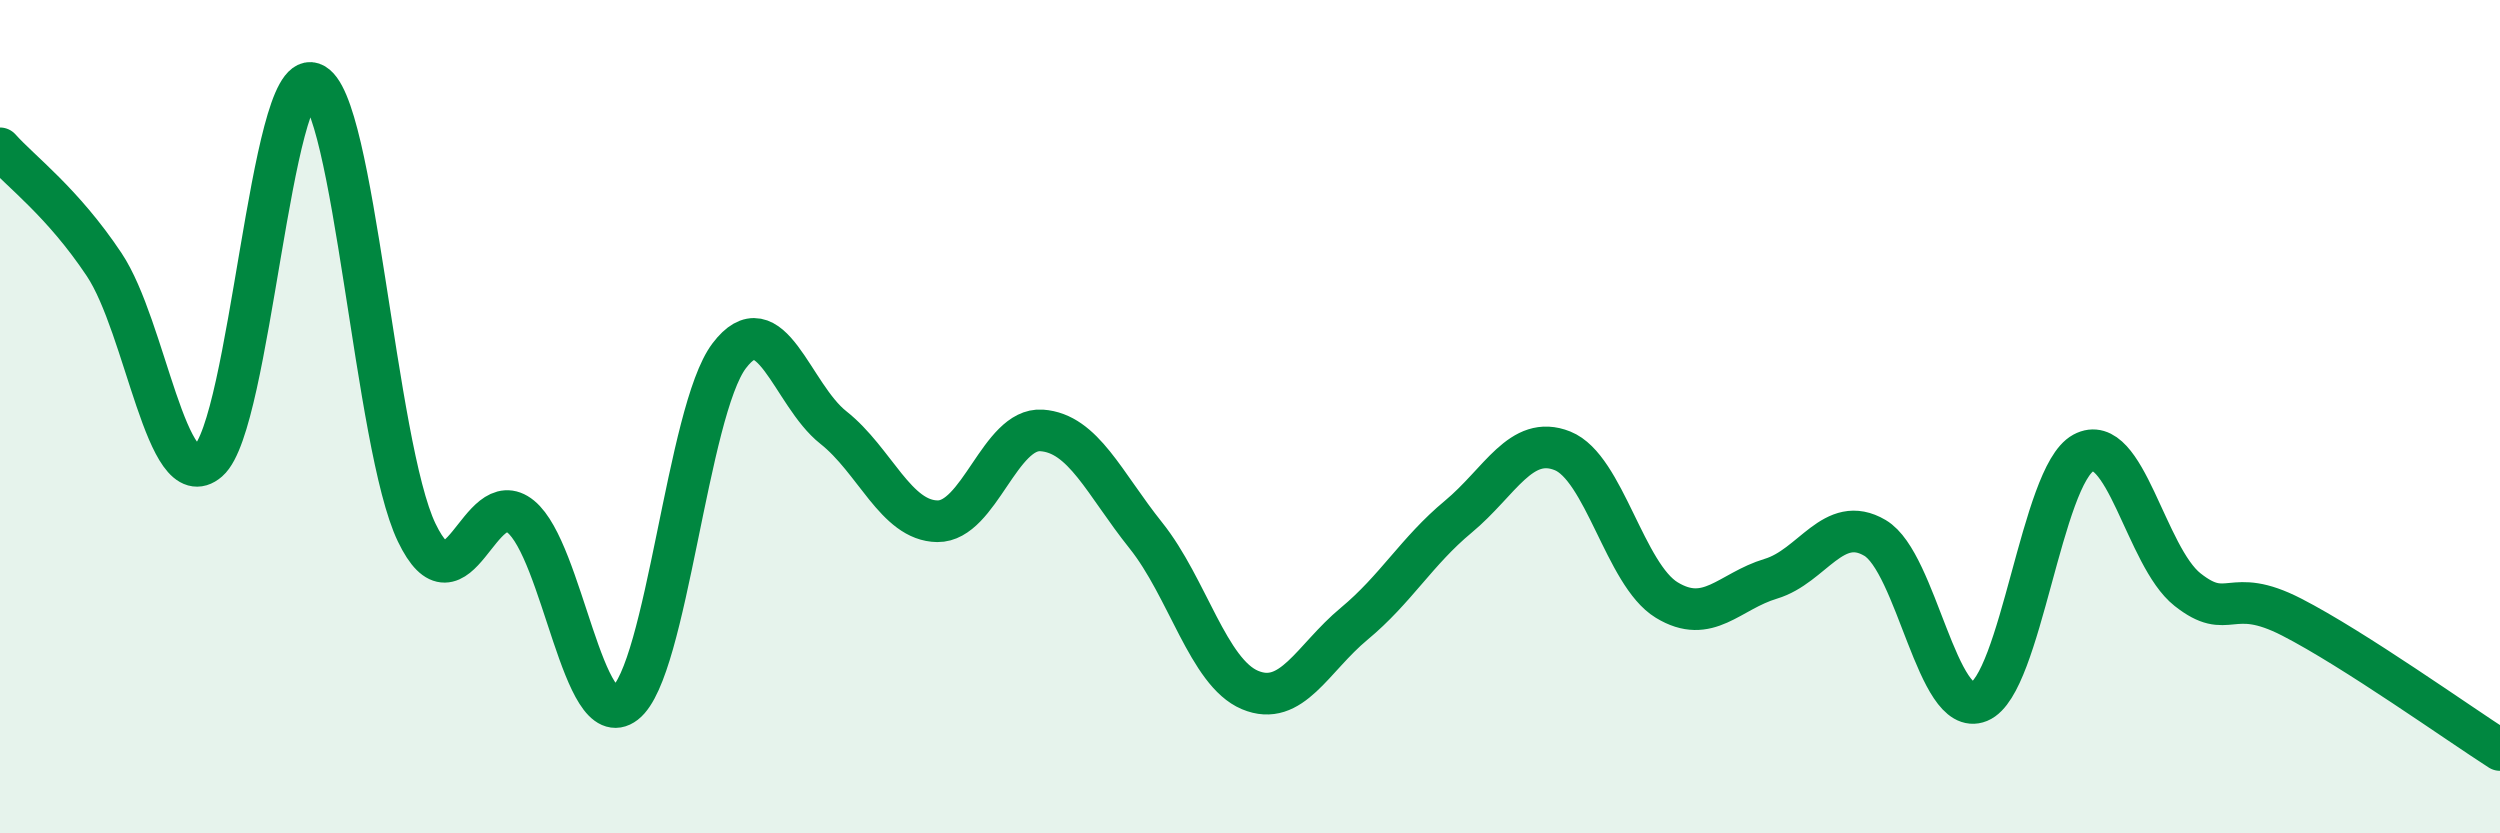
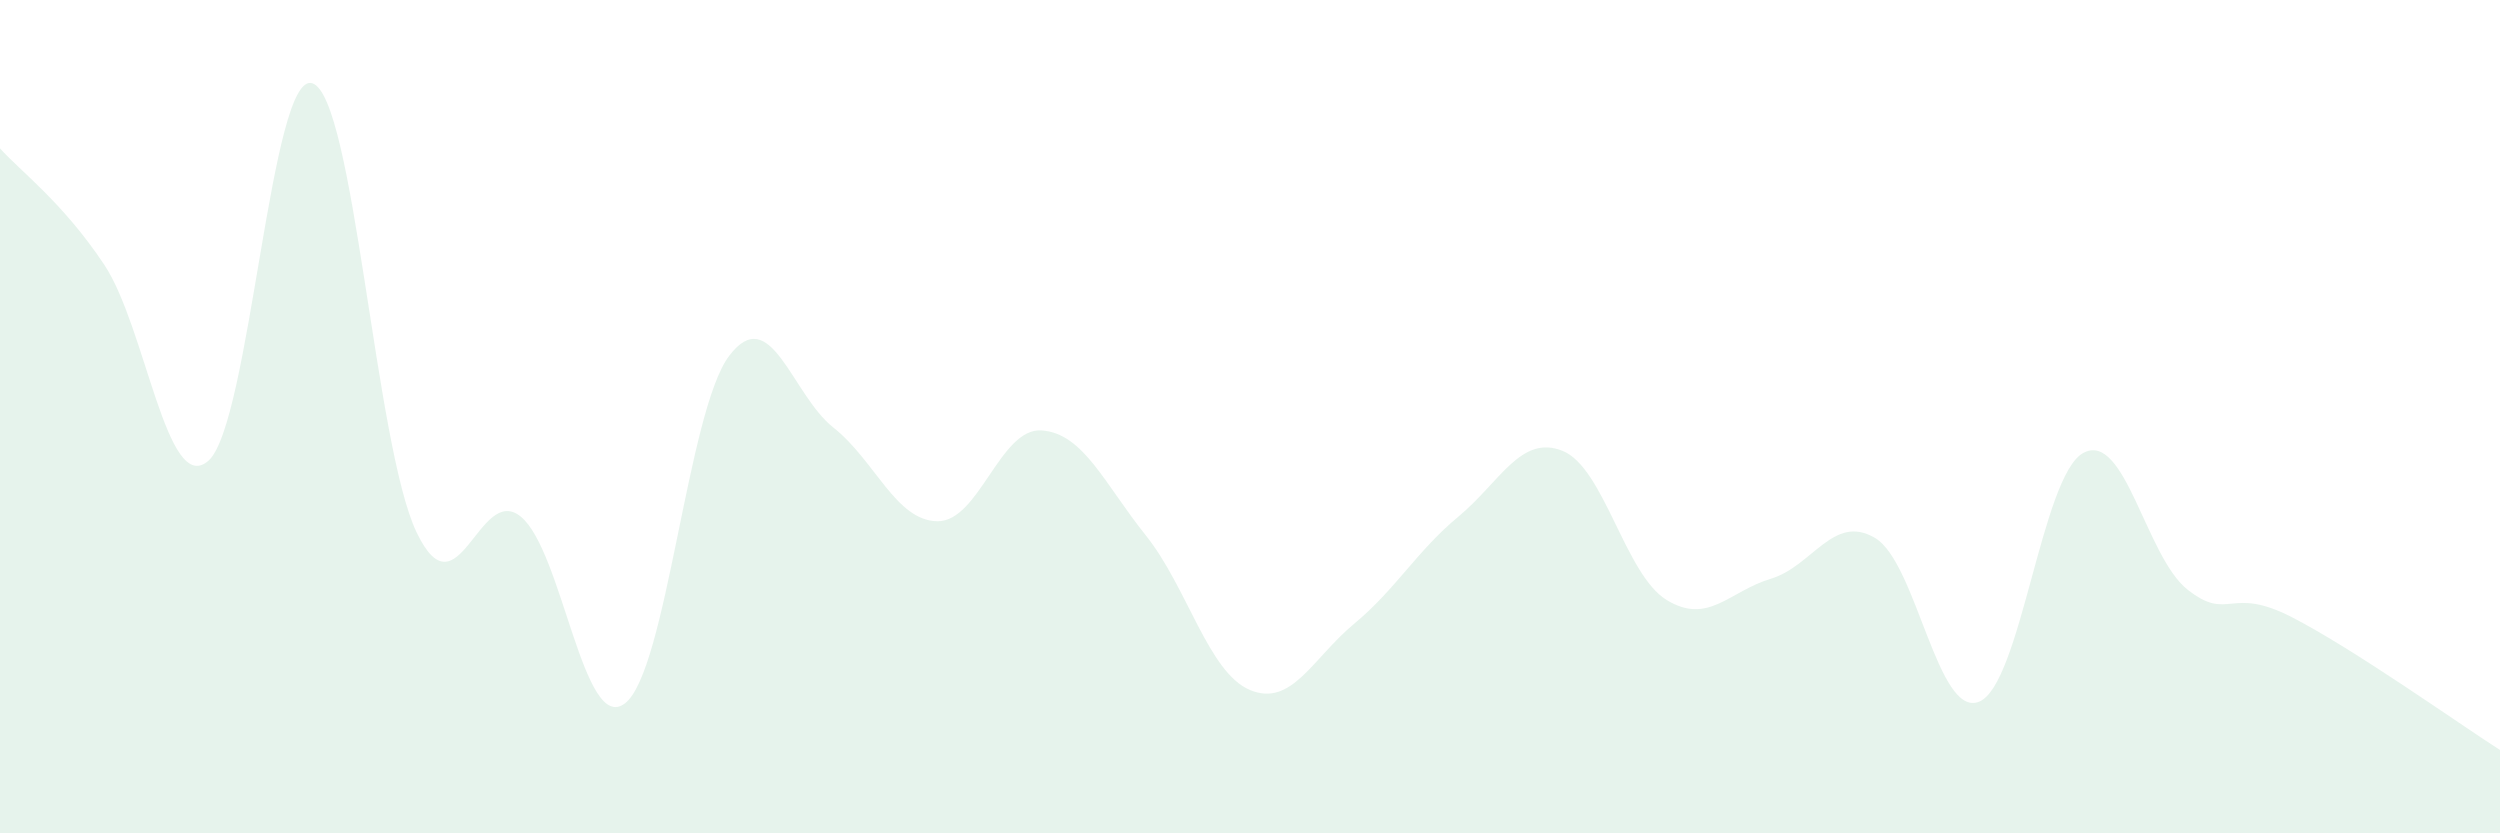
<svg xmlns="http://www.w3.org/2000/svg" width="60" height="20" viewBox="0 0 60 20">
  <path d="M 0,3.56 C 0.5,4.12 1.5,4.85 2.5,6.35 C 3.5,7.85 4,11.93 5,11.06 C 6,10.19 6.5,1.66 7.5,2 C 8.5,2.34 9,10.7 10,12.78 C 11,14.86 11.5,11.58 12.5,12.4 C 13.5,13.22 14,17.65 15,16.88 C 16,16.11 16.5,9.86 17.5,8.54 C 18.5,7.22 19,9.47 20,10.26 C 21,11.05 21.5,12.5 22.5,12.51 C 23.5,12.52 24,10.26 25,10.33 C 26,10.4 26.5,11.6 27.5,12.85 C 28.5,14.1 29,16.14 30,16.56 C 31,16.98 31.5,15.8 32.5,14.97 C 33.5,14.14 34,13.23 35,12.4 C 36,11.57 36.5,10.42 37.5,10.82 C 38.5,11.22 39,13.79 40,14.4 C 41,15.01 41.5,14.19 42.5,13.89 C 43.5,13.59 44,12.32 45,12.91 C 46,13.5 46.5,17.25 47.5,16.84 C 48.5,16.43 49,11.41 50,10.87 C 51,10.33 51.5,13.36 52.5,14.15 C 53.5,14.94 53.5,14.04 55,14.81 C 56.5,15.58 59,17.36 60,18L60 20L0 20Z" fill="#008740" opacity="0.1" stroke-linecap="round" stroke-linejoin="round" />
-   <path d="M 0,3.56 C 0.5,4.12 1.5,4.85 2.5,6.35 C 3.5,7.85 4,11.93 5,11.06 C 6,10.19 6.5,1.66 7.5,2 C 8.5,2.34 9,10.7 10,12.78 C 11,14.86 11.5,11.58 12.5,12.4 C 13.5,13.22 14,17.65 15,16.88 C 16,16.11 16.5,9.86 17.5,8.54 C 18.5,7.22 19,9.47 20,10.26 C 21,11.05 21.5,12.5 22.5,12.51 C 23.5,12.52 24,10.26 25,10.33 C 26,10.4 26.5,11.6 27.5,12.85 C 28.5,14.1 29,16.14 30,16.56 C 31,16.98 31.5,15.8 32.5,14.97 C 33.5,14.14 34,13.23 35,12.4 C 36,11.57 36.5,10.42 37.5,10.82 C 38.5,11.22 39,13.79 40,14.4 C 41,15.01 41.5,14.19 42.5,13.89 C 43.5,13.59 44,12.32 45,12.91 C 46,13.5 46.5,17.25 47.5,16.84 C 48.5,16.43 49,11.41 50,10.87 C 51,10.33 51.5,13.36 52.5,14.15 C 53.5,14.94 53.5,14.04 55,14.81 C 56.5,15.58 59,17.36 60,18" stroke="#008740" stroke-width="1" fill="none" stroke-linecap="round" stroke-linejoin="round" />
</svg>